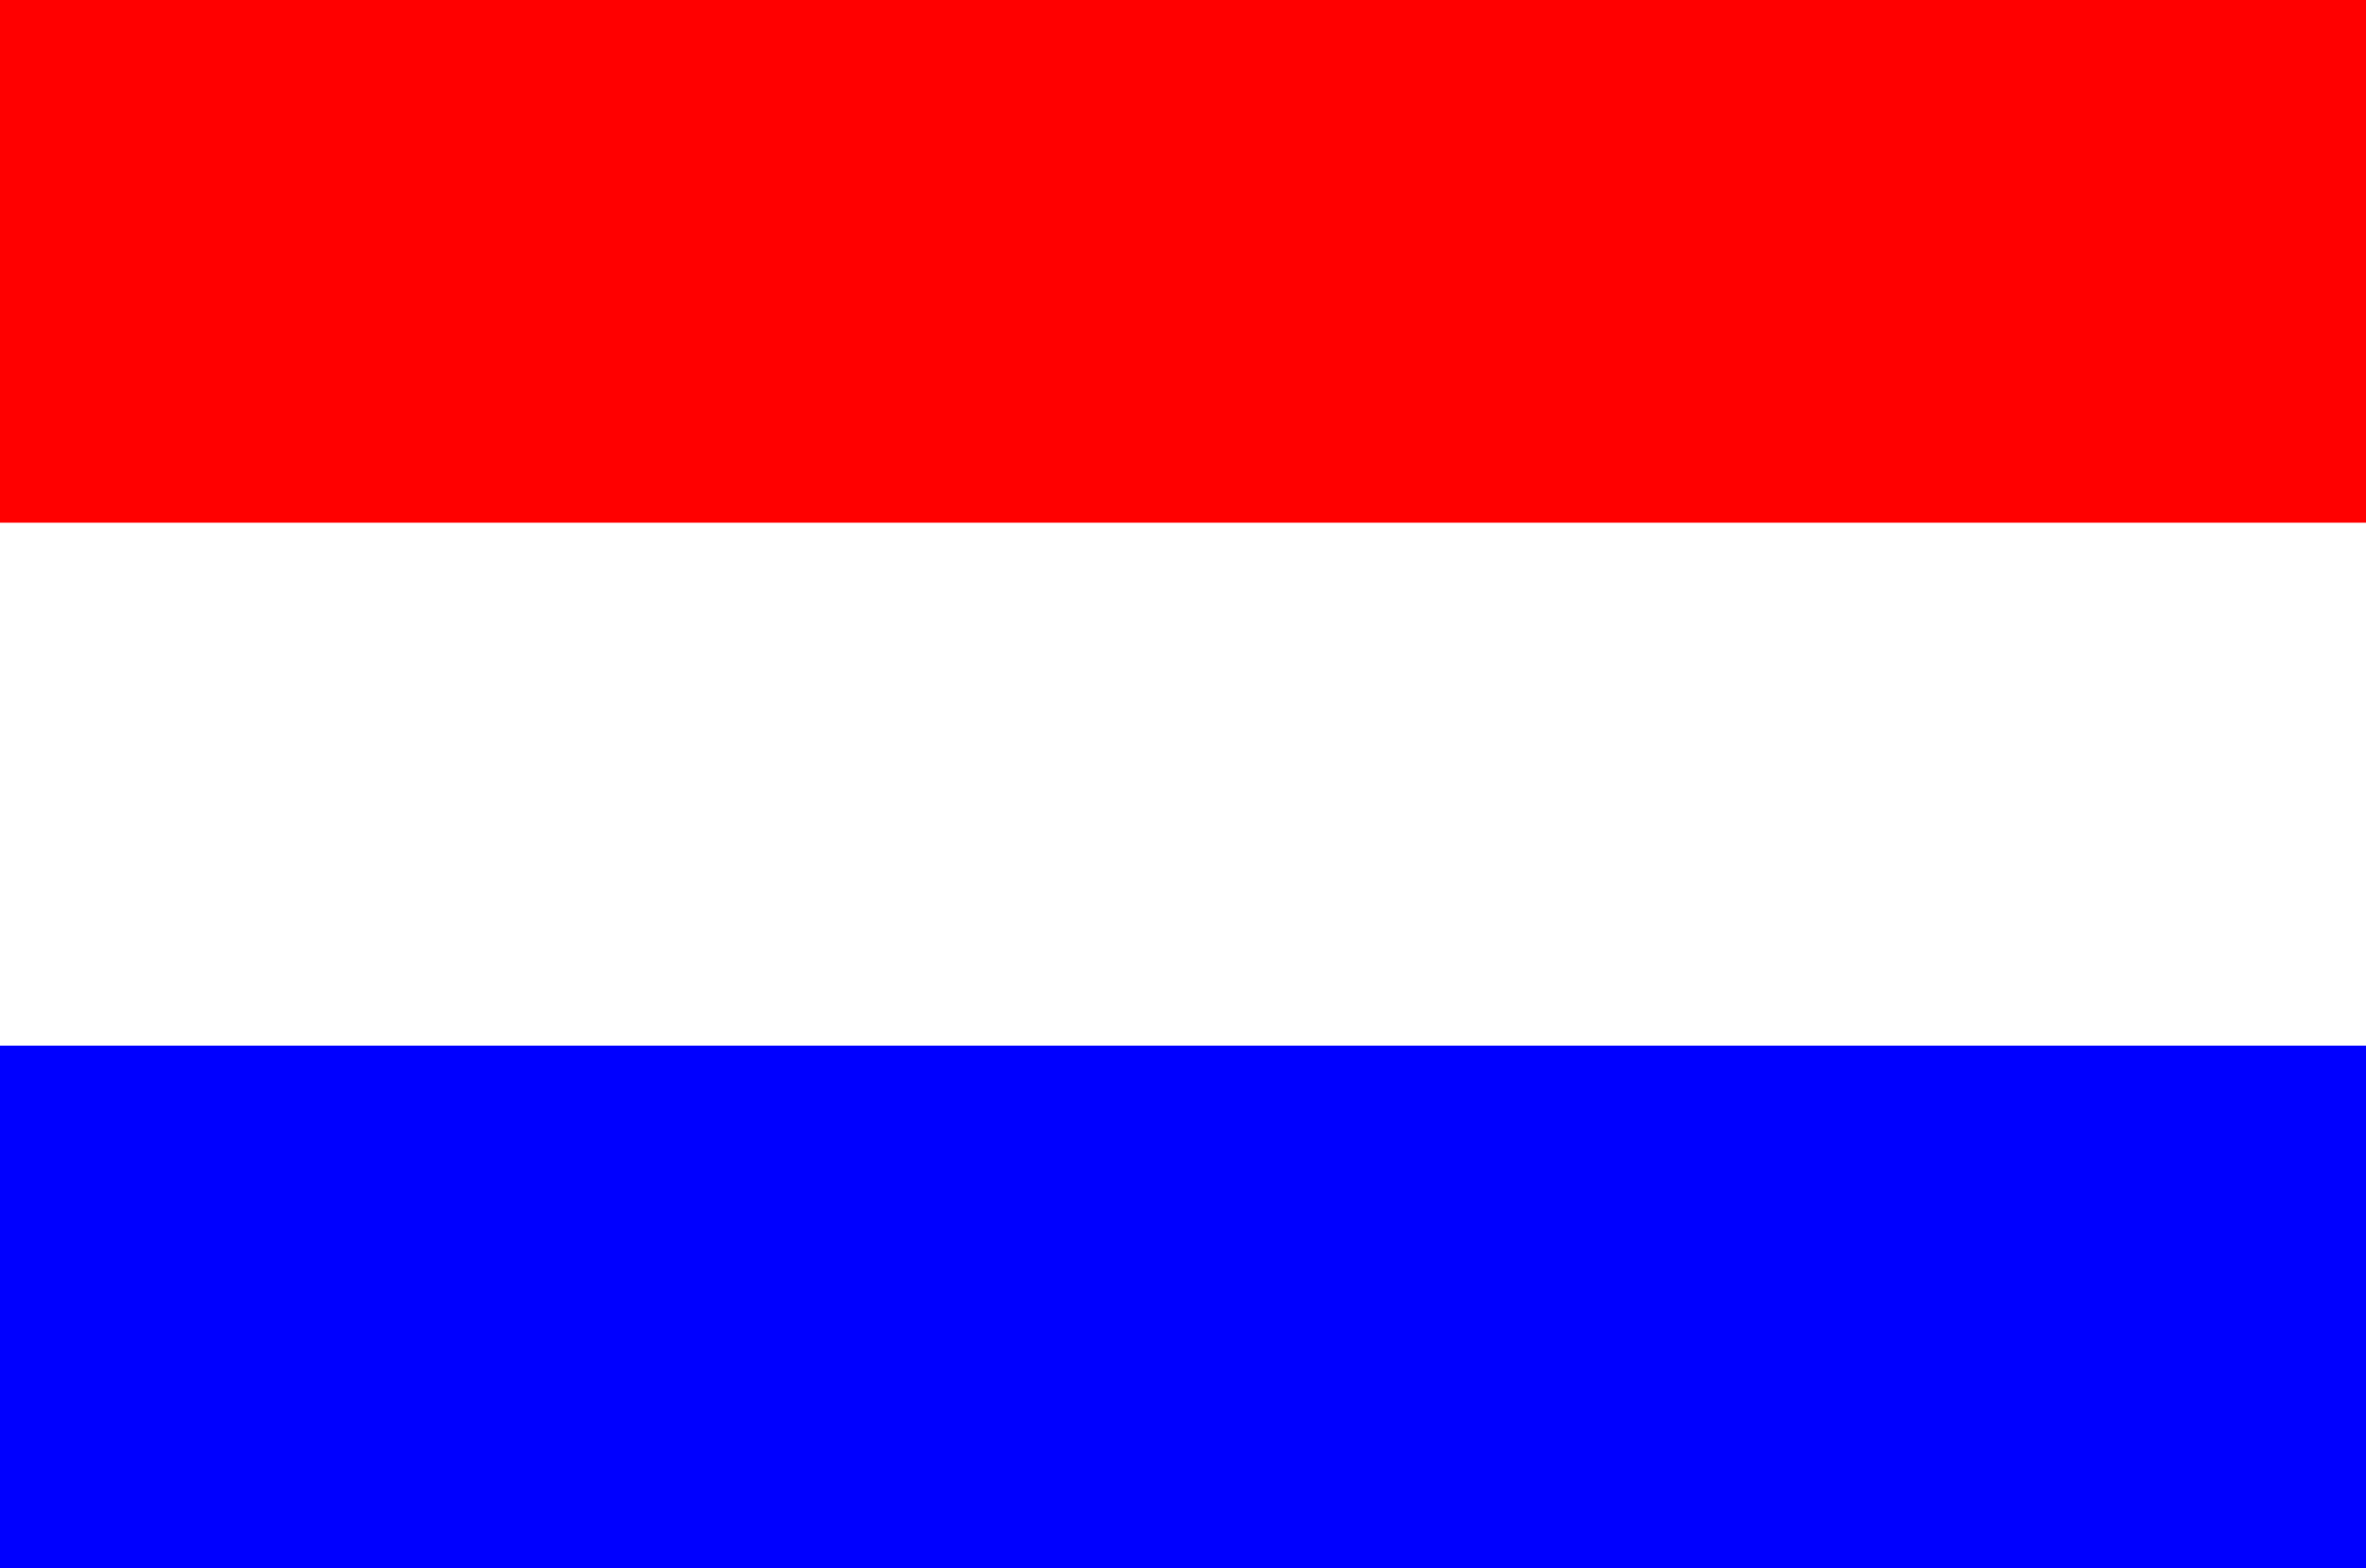
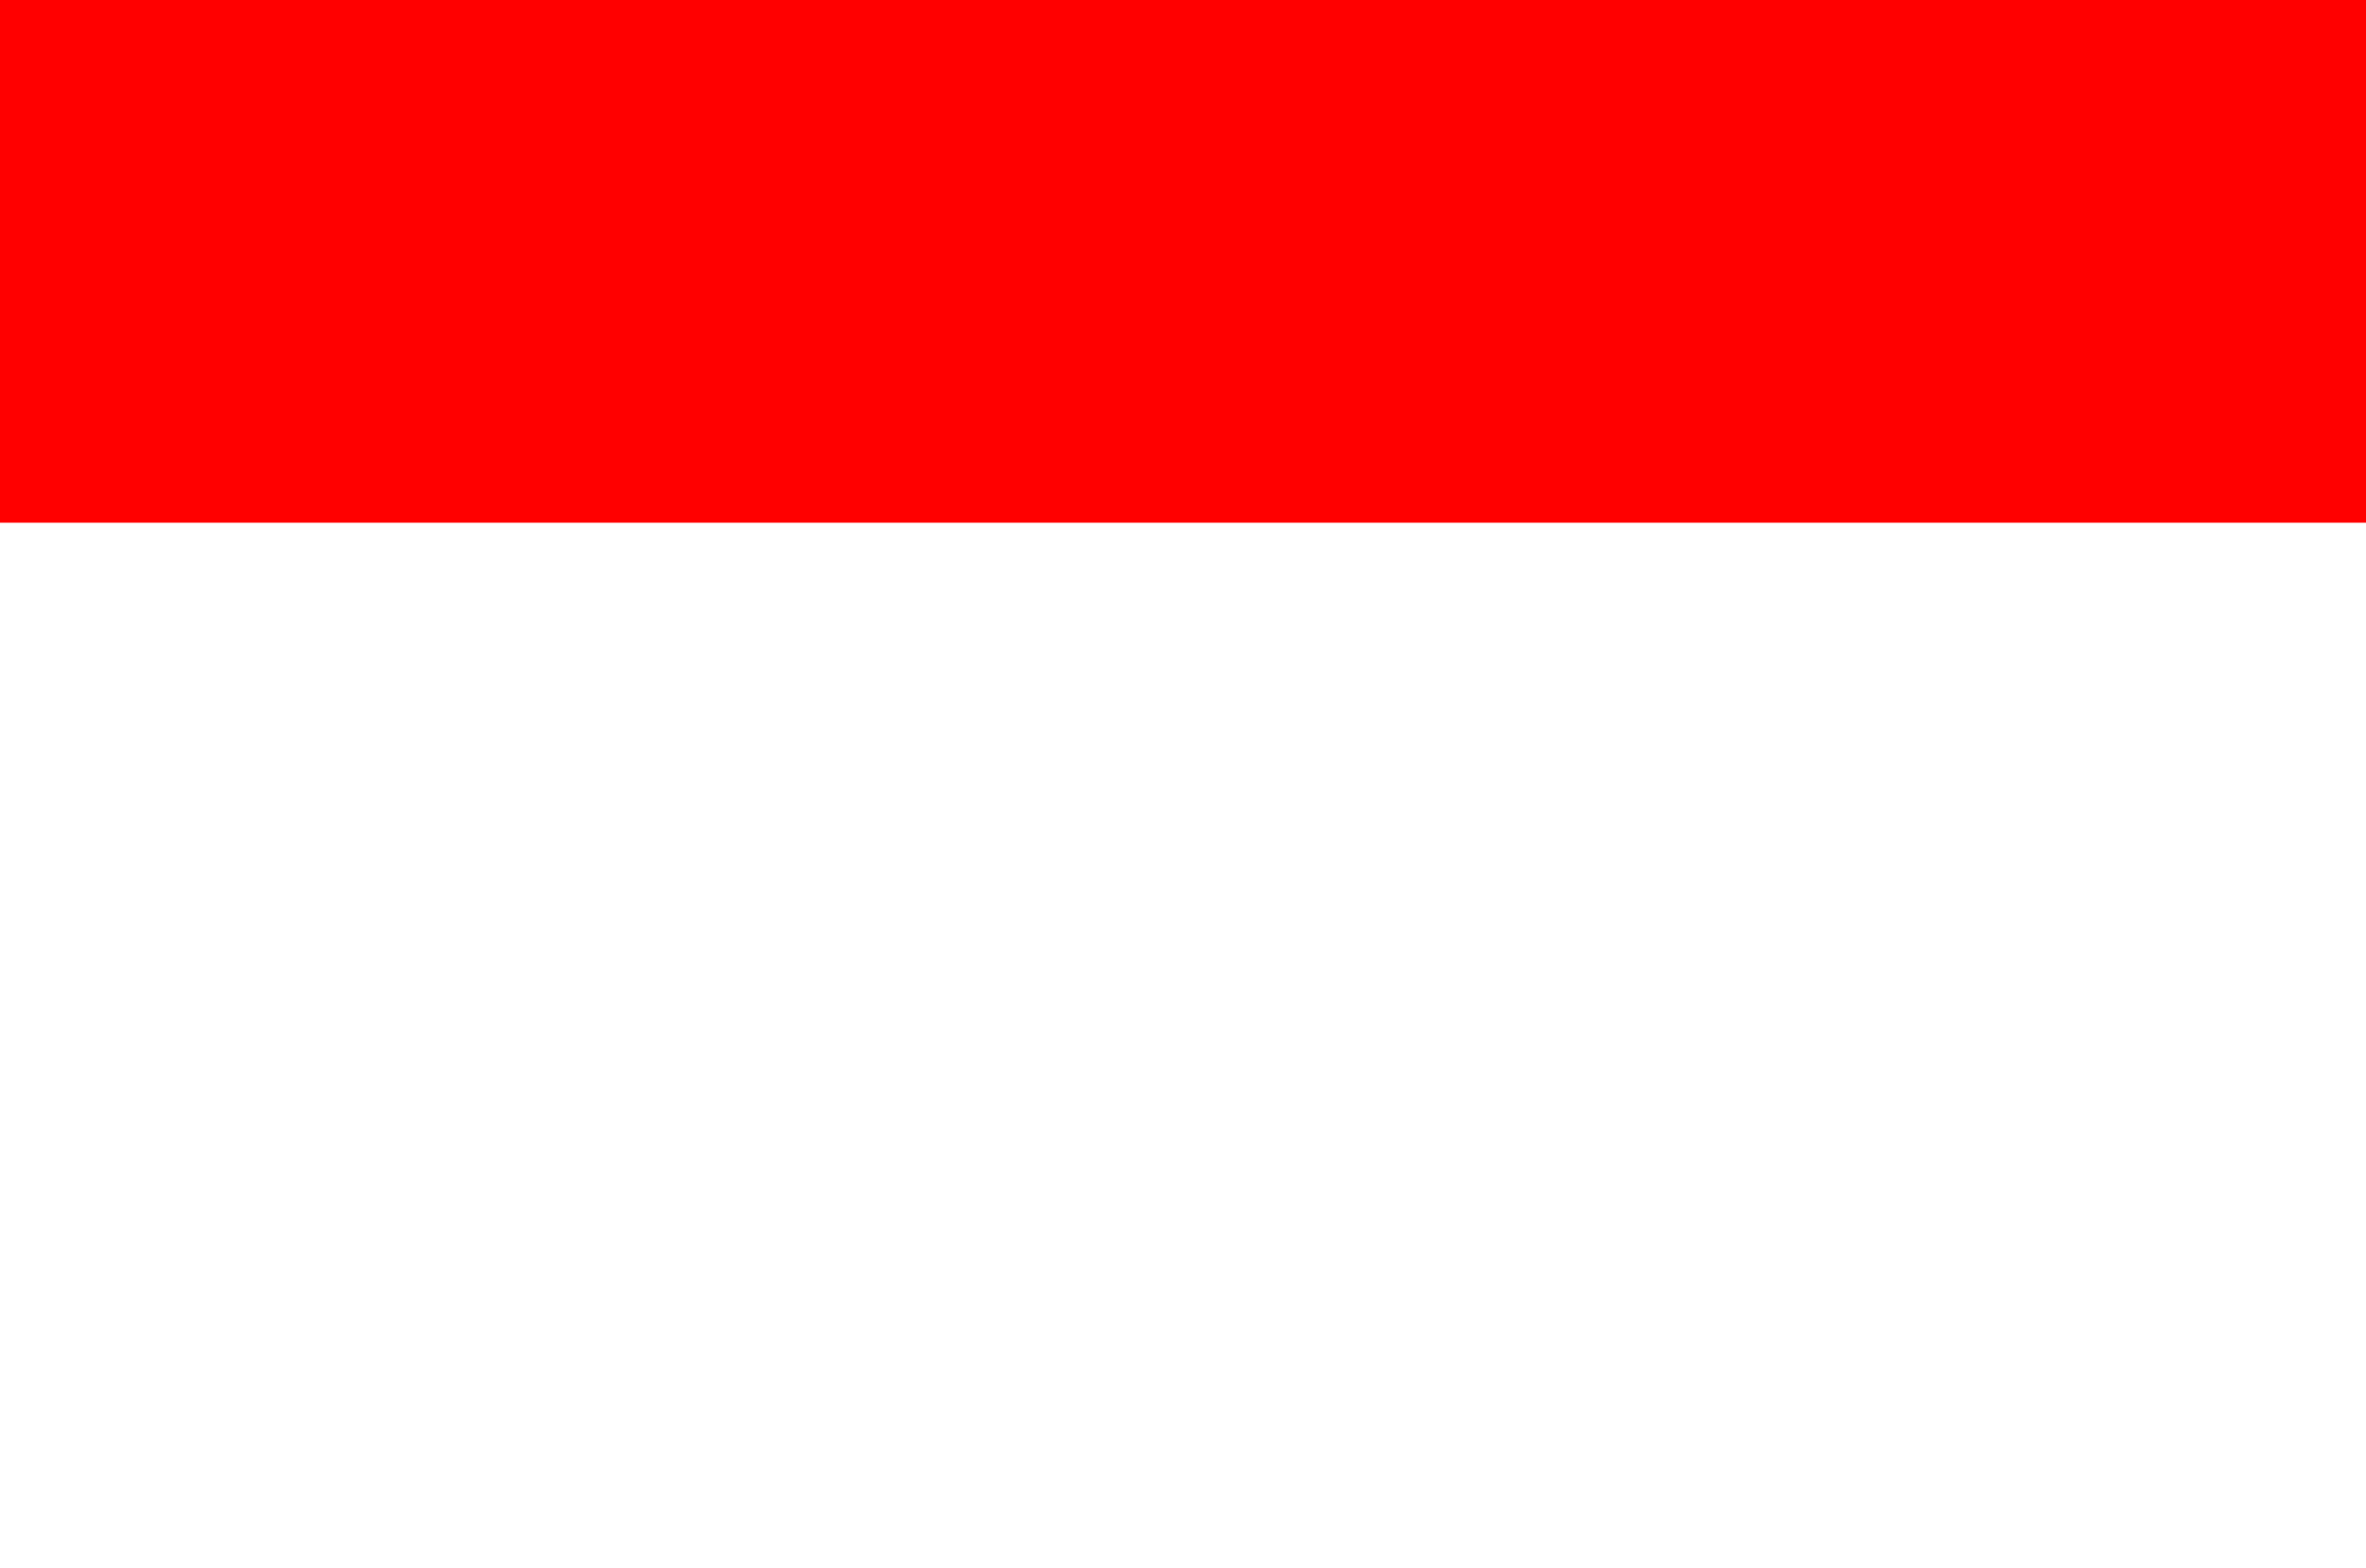
<svg xmlns="http://www.w3.org/2000/svg" width="96.943mm" height="64.262mm" version="1.1" viewBox="0 0 96.943 64.262">
  <g transform="translate(-69.056 -58.473)">
-     <path d="m69.056 112.03v-10.71h96.943v21.42h-96.943z" fill="#00f" />
-     <path d="m69.056 90.604v-10.71h96.943v21.42h-96.943z" fill="none" />
    <path d="m69.056 69.183v-10.71h96.943v21.42h-96.943z" fill="#f00" />
  </g>
</svg>